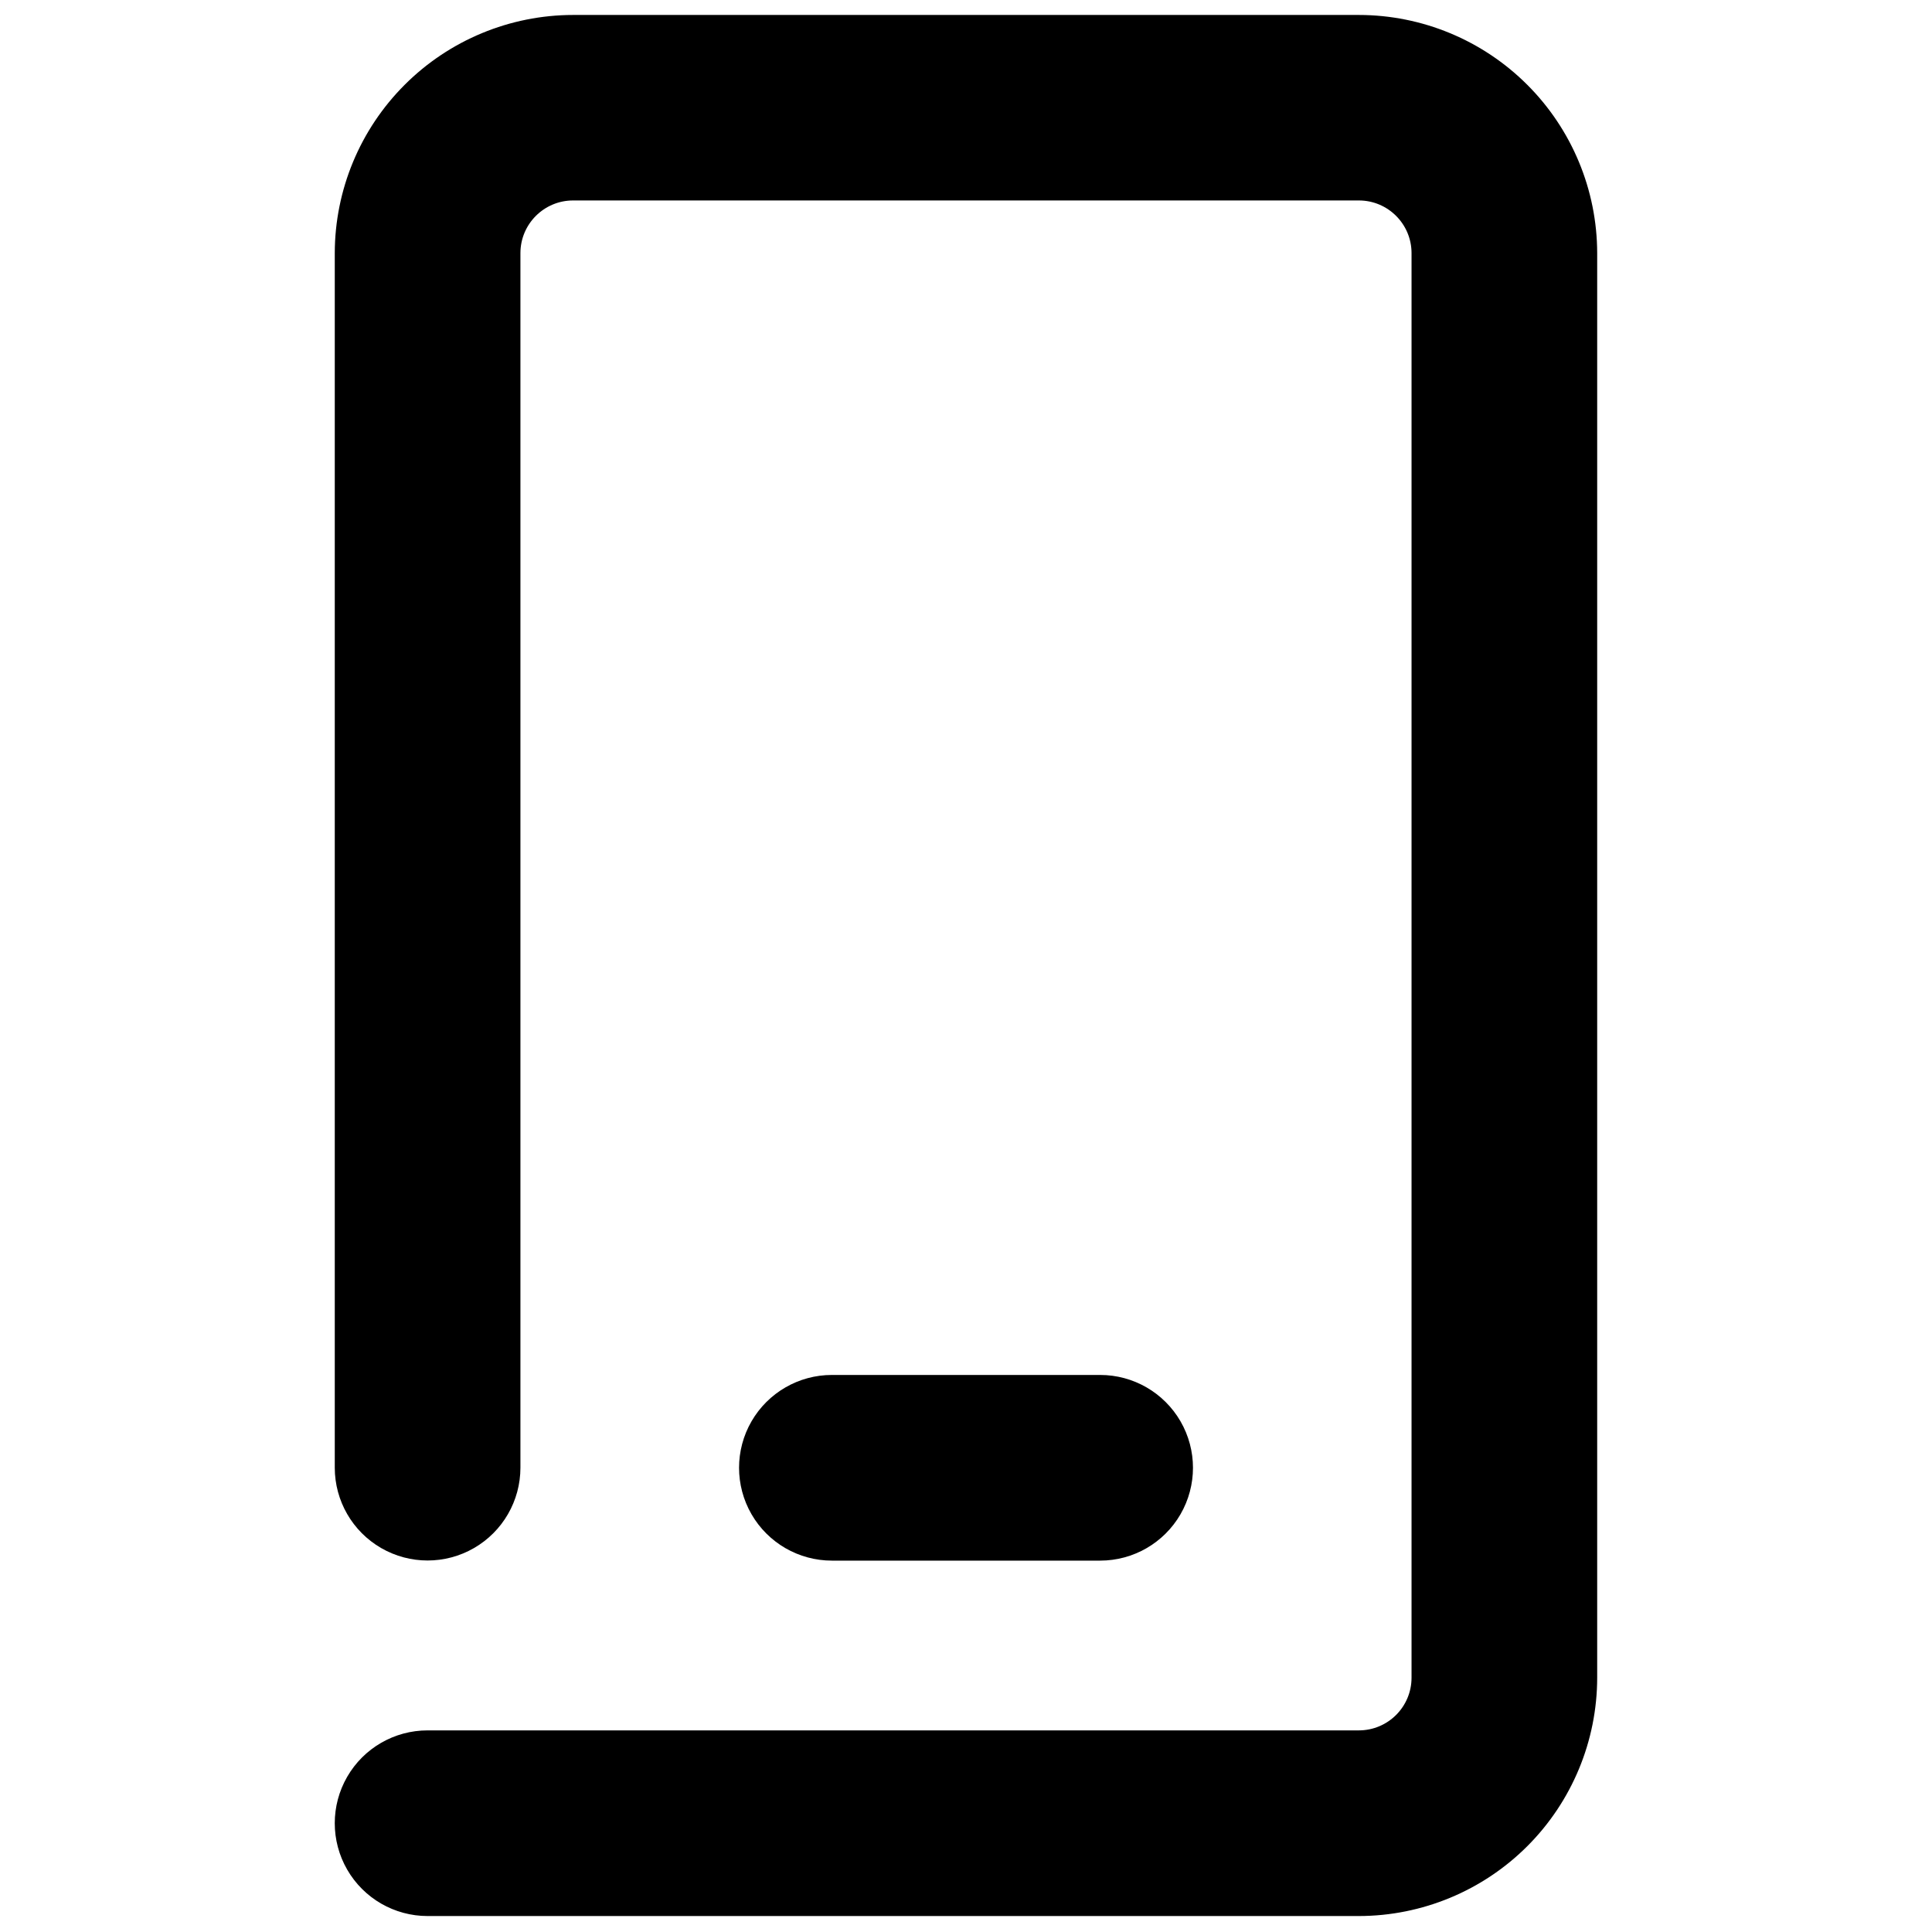
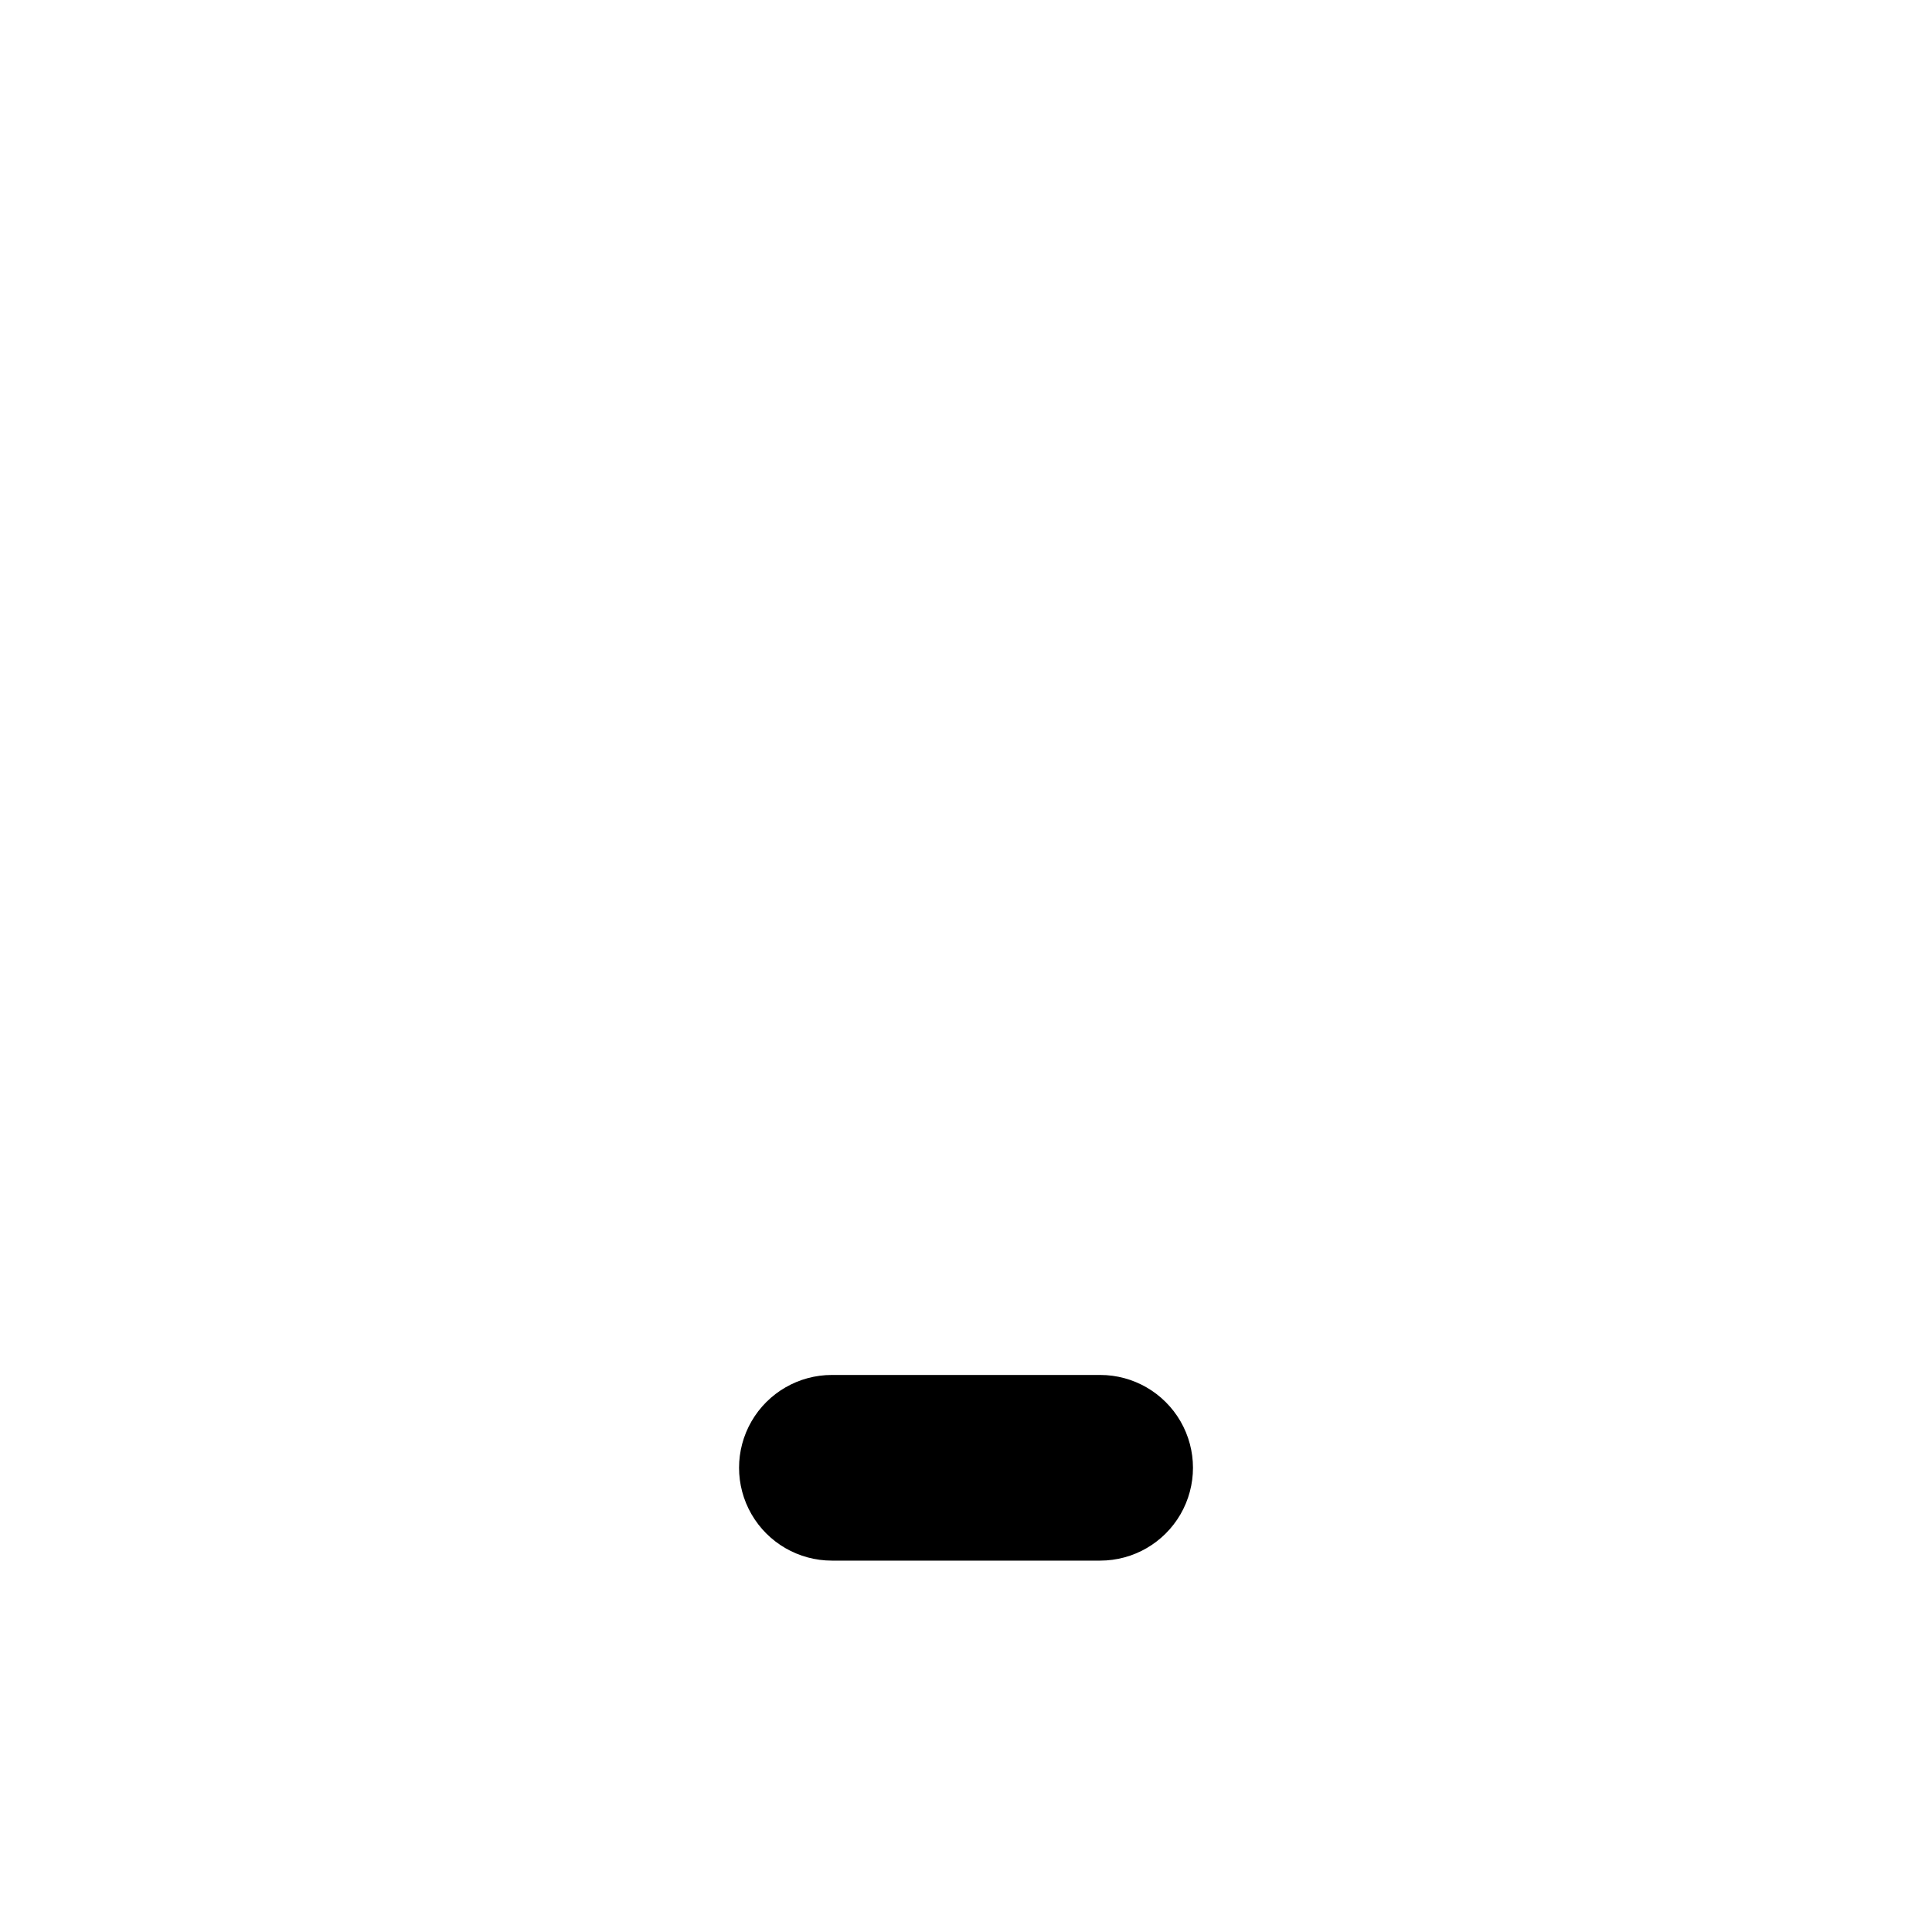
<svg xmlns="http://www.w3.org/2000/svg" width="800px" height="800px" version="1.1" viewBox="144 144 512 512">
  <defs>
    <clipPath id="a">
-       <path d="m232 148.09h336v503.81h-336z" />
-     </clipPath>
+       </clipPath>
  </defs>
  <g clip-path="url(#a)">
-     <path d="m504.12 651.77h-246.81c-8.785 0-16.91-4.688-21.301-12.301-4.394-7.609-4.394-16.988 0-24.598 4.391-7.613 12.516-12.301 21.301-12.301h246.81c7.703-0.008 13.949-6.25 13.953-13.953v-377.54c-0.004-7.703-6.25-13.949-13.953-13.953h-208.25c-7.703 0.004-13.949 6.25-13.953 13.953v321.87c0 8.789-4.688 16.91-12.301 21.305-7.609 4.394-16.988 4.394-24.598 0-7.613-4.394-12.301-12.516-12.301-21.305v-321.87c0.027-16.738 6.691-32.781 18.531-44.609 11.836-11.832 27.883-18.488 44.621-18.504h208.25c16.738 0.016 32.785 6.672 44.621 18.504 11.84 11.828 18.504 27.871 18.531 44.609v377.54c-0.016 16.742-6.676 32.797-18.516 44.637-11.84 11.836-27.891 18.496-44.637 18.516z" />
-   </g>
-   <path d="m435.55 557.58h-71.094c-8.789 0-16.91-4.691-21.305-12.301-4.394-7.613-4.394-16.988 0-24.602 4.394-7.609 12.516-12.301 21.305-12.301h71.094c8.789 0 16.91 4.691 21.305 12.301 4.394 7.613 4.394 16.988 0 24.602-4.394 7.609-12.516 12.301-21.305 12.301z" />
+     </g>
+   <path d="m435.55 557.58h-71.094c-8.789 0-16.91-4.691-21.305-12.301-4.394-7.613-4.394-16.988 0-24.602 4.394-7.609 12.516-12.301 21.305-12.301h71.094c8.789 0 16.91 4.691 21.305 12.301 4.394 7.613 4.394 16.988 0 24.602-4.394 7.609-12.516 12.301-21.305 12.301" />
</svg>